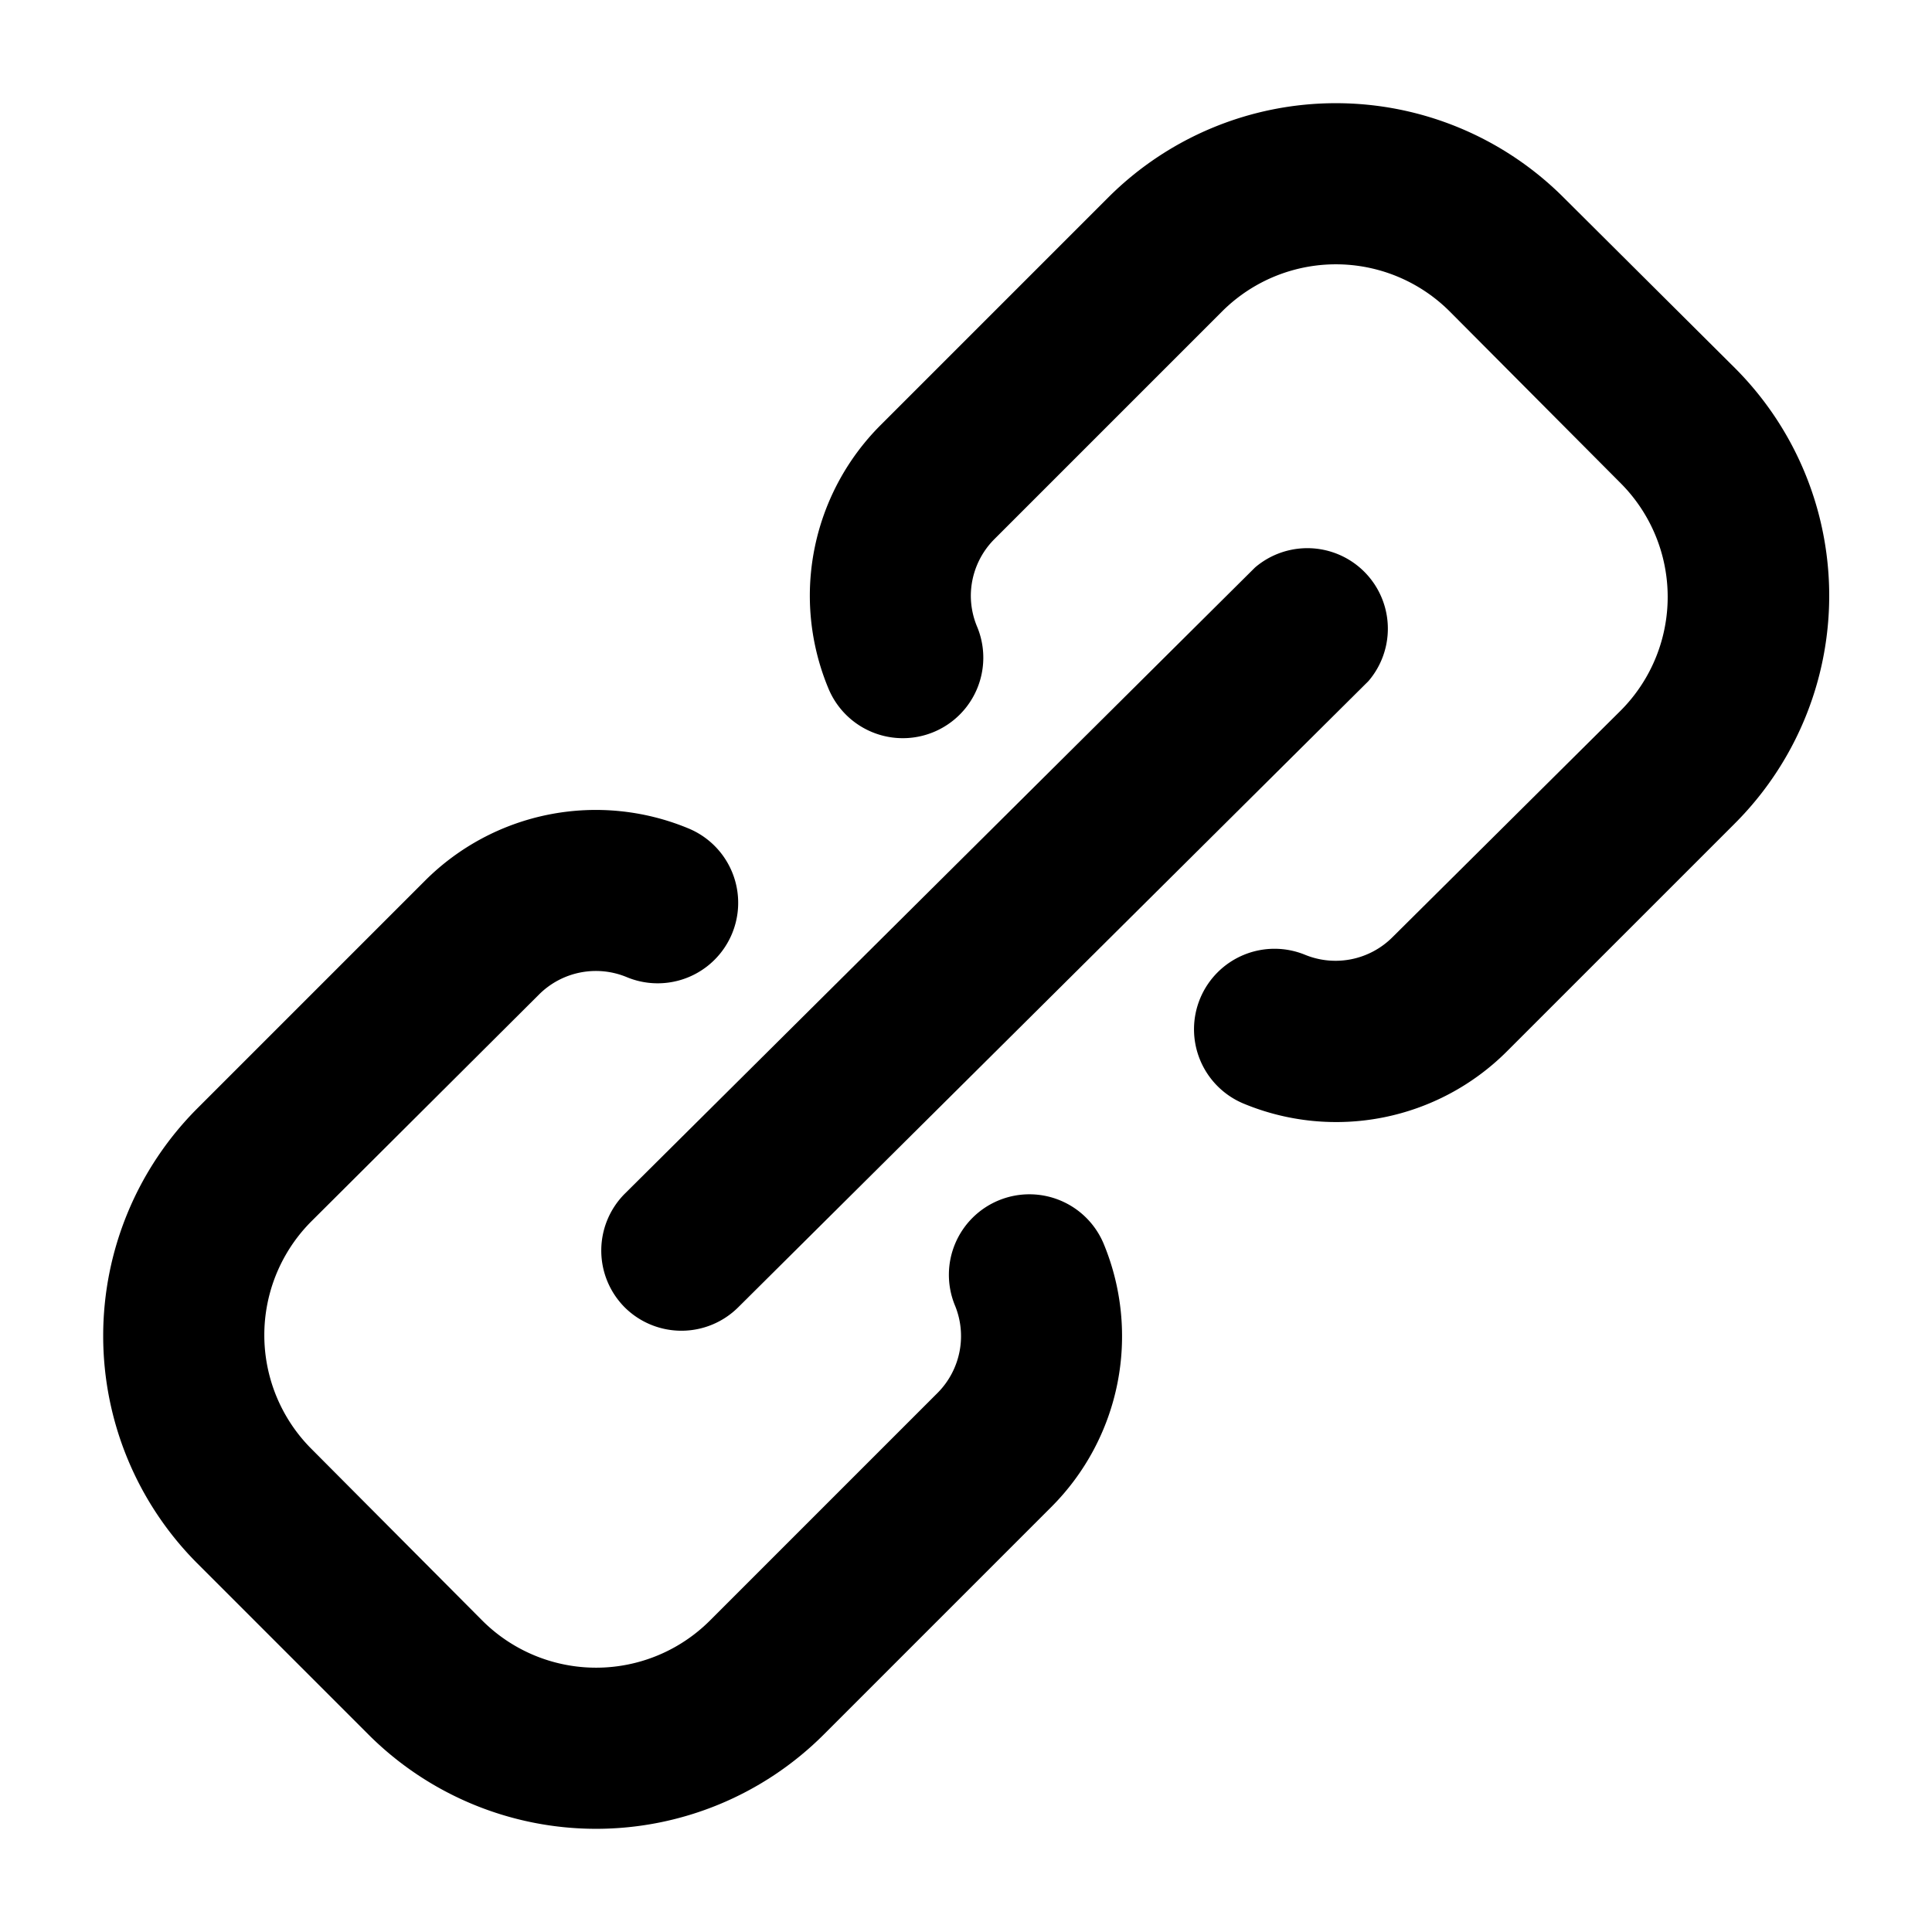
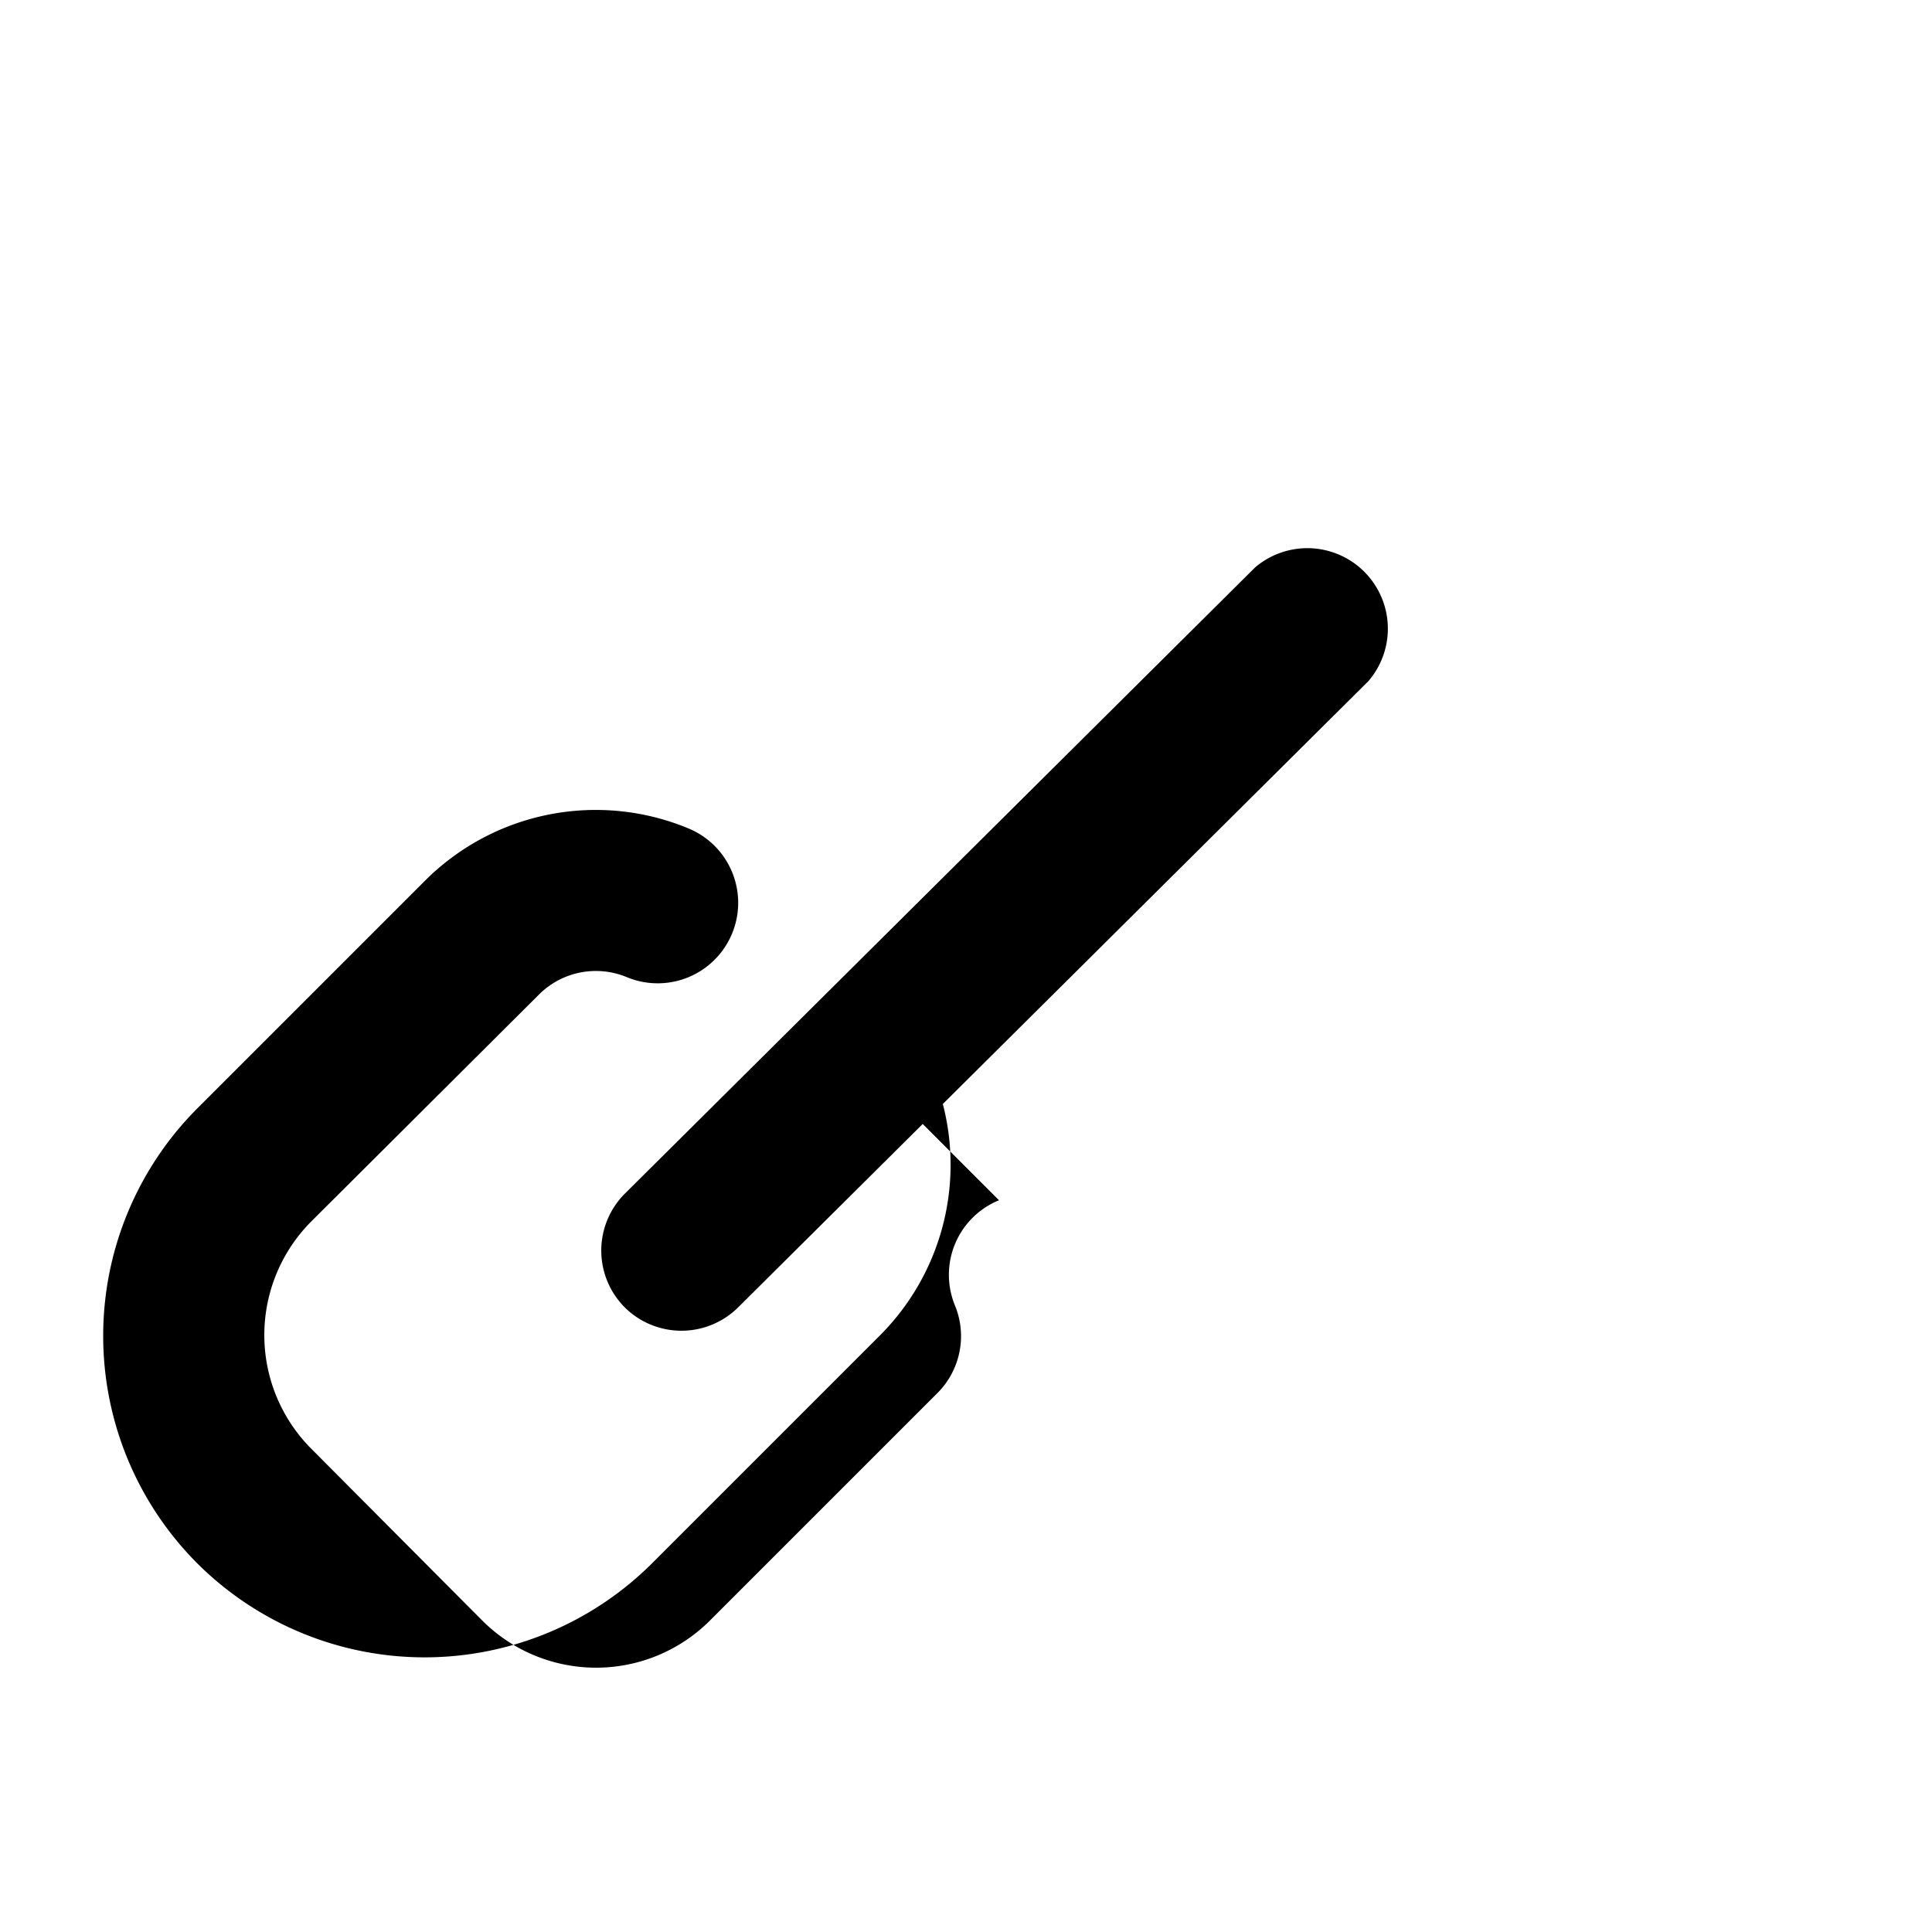
<svg xmlns="http://www.w3.org/2000/svg" viewBox="0 0 24 24">
  <g>
-     <path d="M12.41 14.91a1 1 0 0 0 -0.55 1.3 1 1 0 0 1 -0.21 1.09l-2.83 2.83a2 2 0 0 1 -2.83 0L3.87 18a2 2 0 0 1 0 -2.83l2.83 -2.82a1 1 0 0 1 1.09 -0.21 1 1 0 0 0 0.76 -1.85 3 3 0 0 0 -3.27 0.65l-2.83 2.83a4 4 0 0 0 0 5.65l2.13 2.13a4 4 0 0 0 5.65 0l2.83 -2.83a3 3 0 0 0 0.65 -3.27 1 1 0 0 0 -1.3 -0.54Z" fill="#000000" stroke-width="1" />
+     <path d="M12.41 14.91a1 1 0 0 0 -0.55 1.3 1 1 0 0 1 -0.21 1.09l-2.83 2.83a2 2 0 0 1 -2.83 0L3.87 18a2 2 0 0 1 0 -2.83l2.83 -2.82a1 1 0 0 1 1.09 -0.21 1 1 0 0 0 0.76 -1.85 3 3 0 0 0 -3.27 0.65l-2.83 2.83a4 4 0 0 0 0 5.65a4 4 0 0 0 5.65 0l2.83 -2.83a3 3 0 0 0 0.65 -3.27 1 1 0 0 0 -1.3 -0.54Z" fill="#000000" stroke-width="1" />
    <path d="M7.76 16.24a1 1 0 0 0 1.41 0L17 8.46a1 1 0 0 0 -1.41 -1.41l-7.83 7.78a1 1 0 0 0 0 1.41Z" fill="#000000" stroke-width="1" />
-     <path d="m21.55 4.57 -2.13 -2.12a4 4 0 0 0 -5.65 0l-2.83 2.83a3 3 0 0 0 -0.88 2.12 3 3 0 0 0 0.23 1.15 1 1 0 0 0 1.85 -0.76 1 1 0 0 1 -0.08 -0.39 1 1 0 0 1 0.29 -0.7l2.83 -2.83a2 2 0 0 1 2.83 0L20.13 6a2 2 0 0 1 0 2.83l-2.83 2.81a1 1 0 0 1 -1.09 0.22 1 1 0 0 0 -1.3 0.54 1 1 0 0 0 0.54 1.31 3 3 0 0 0 3.27 -0.65l2.83 -2.83a4 4 0 0 0 0 -5.66Z" fill="#000000" stroke-width="1" />
  </g>
</svg>